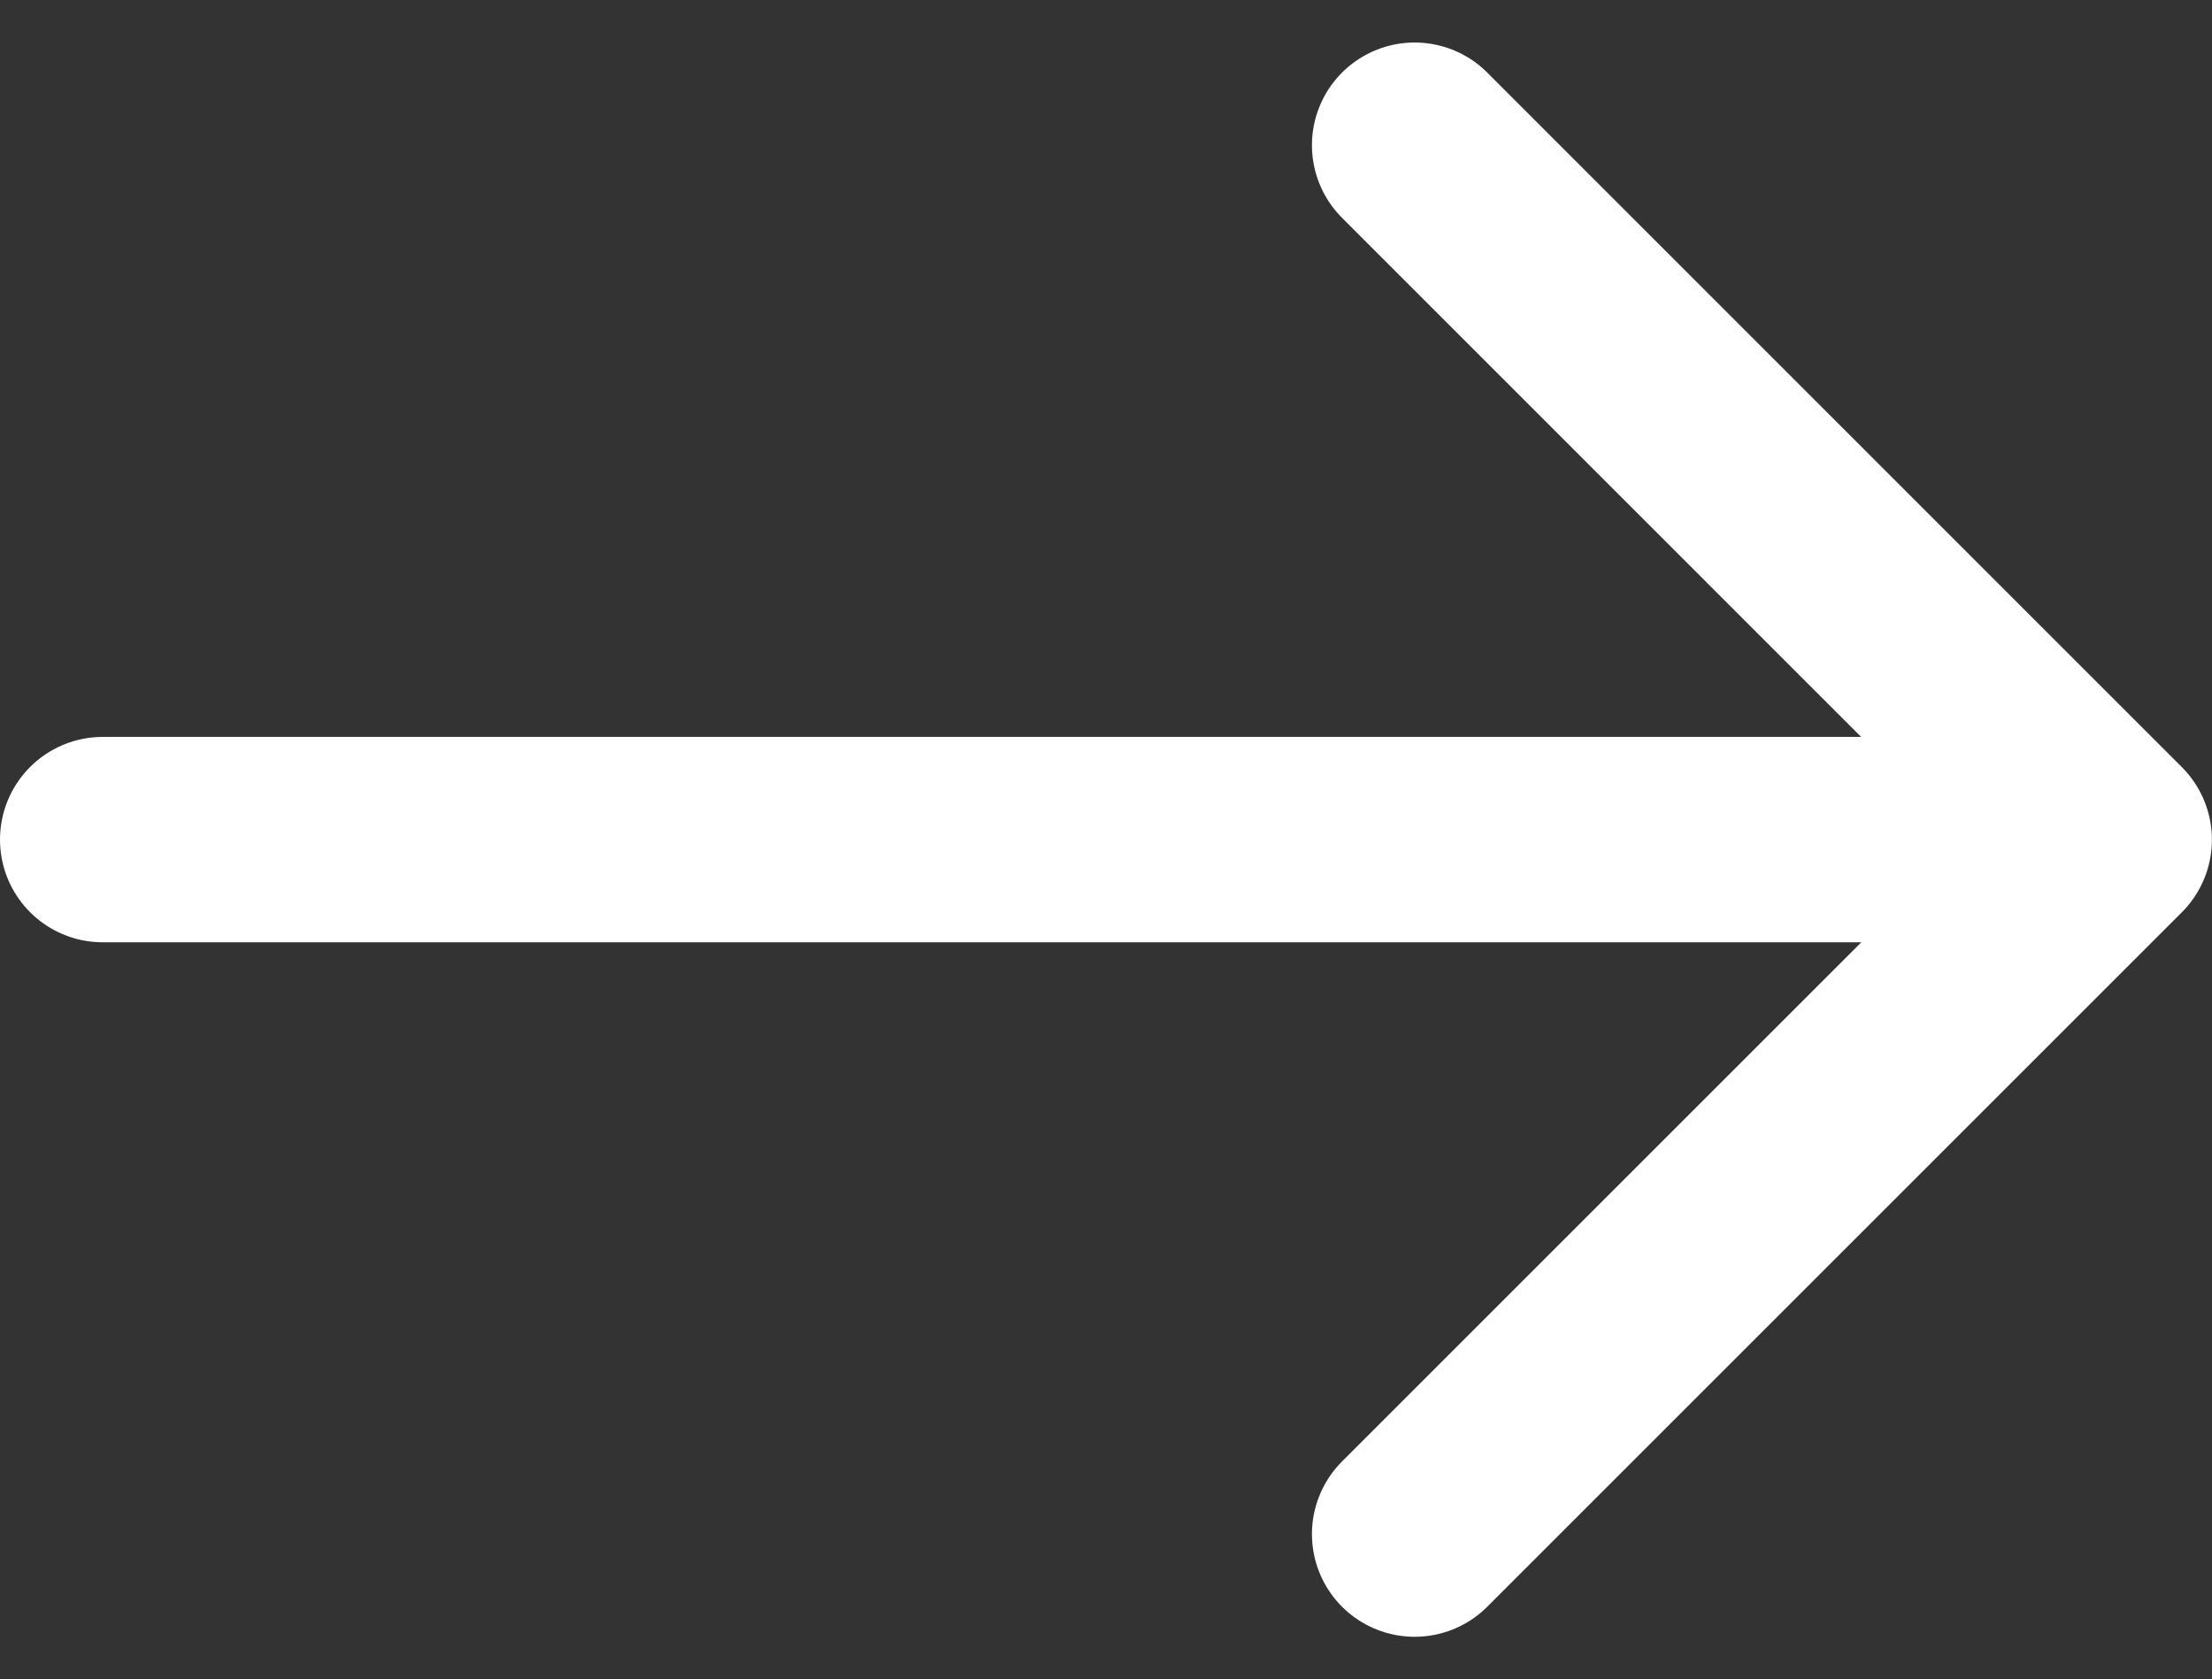
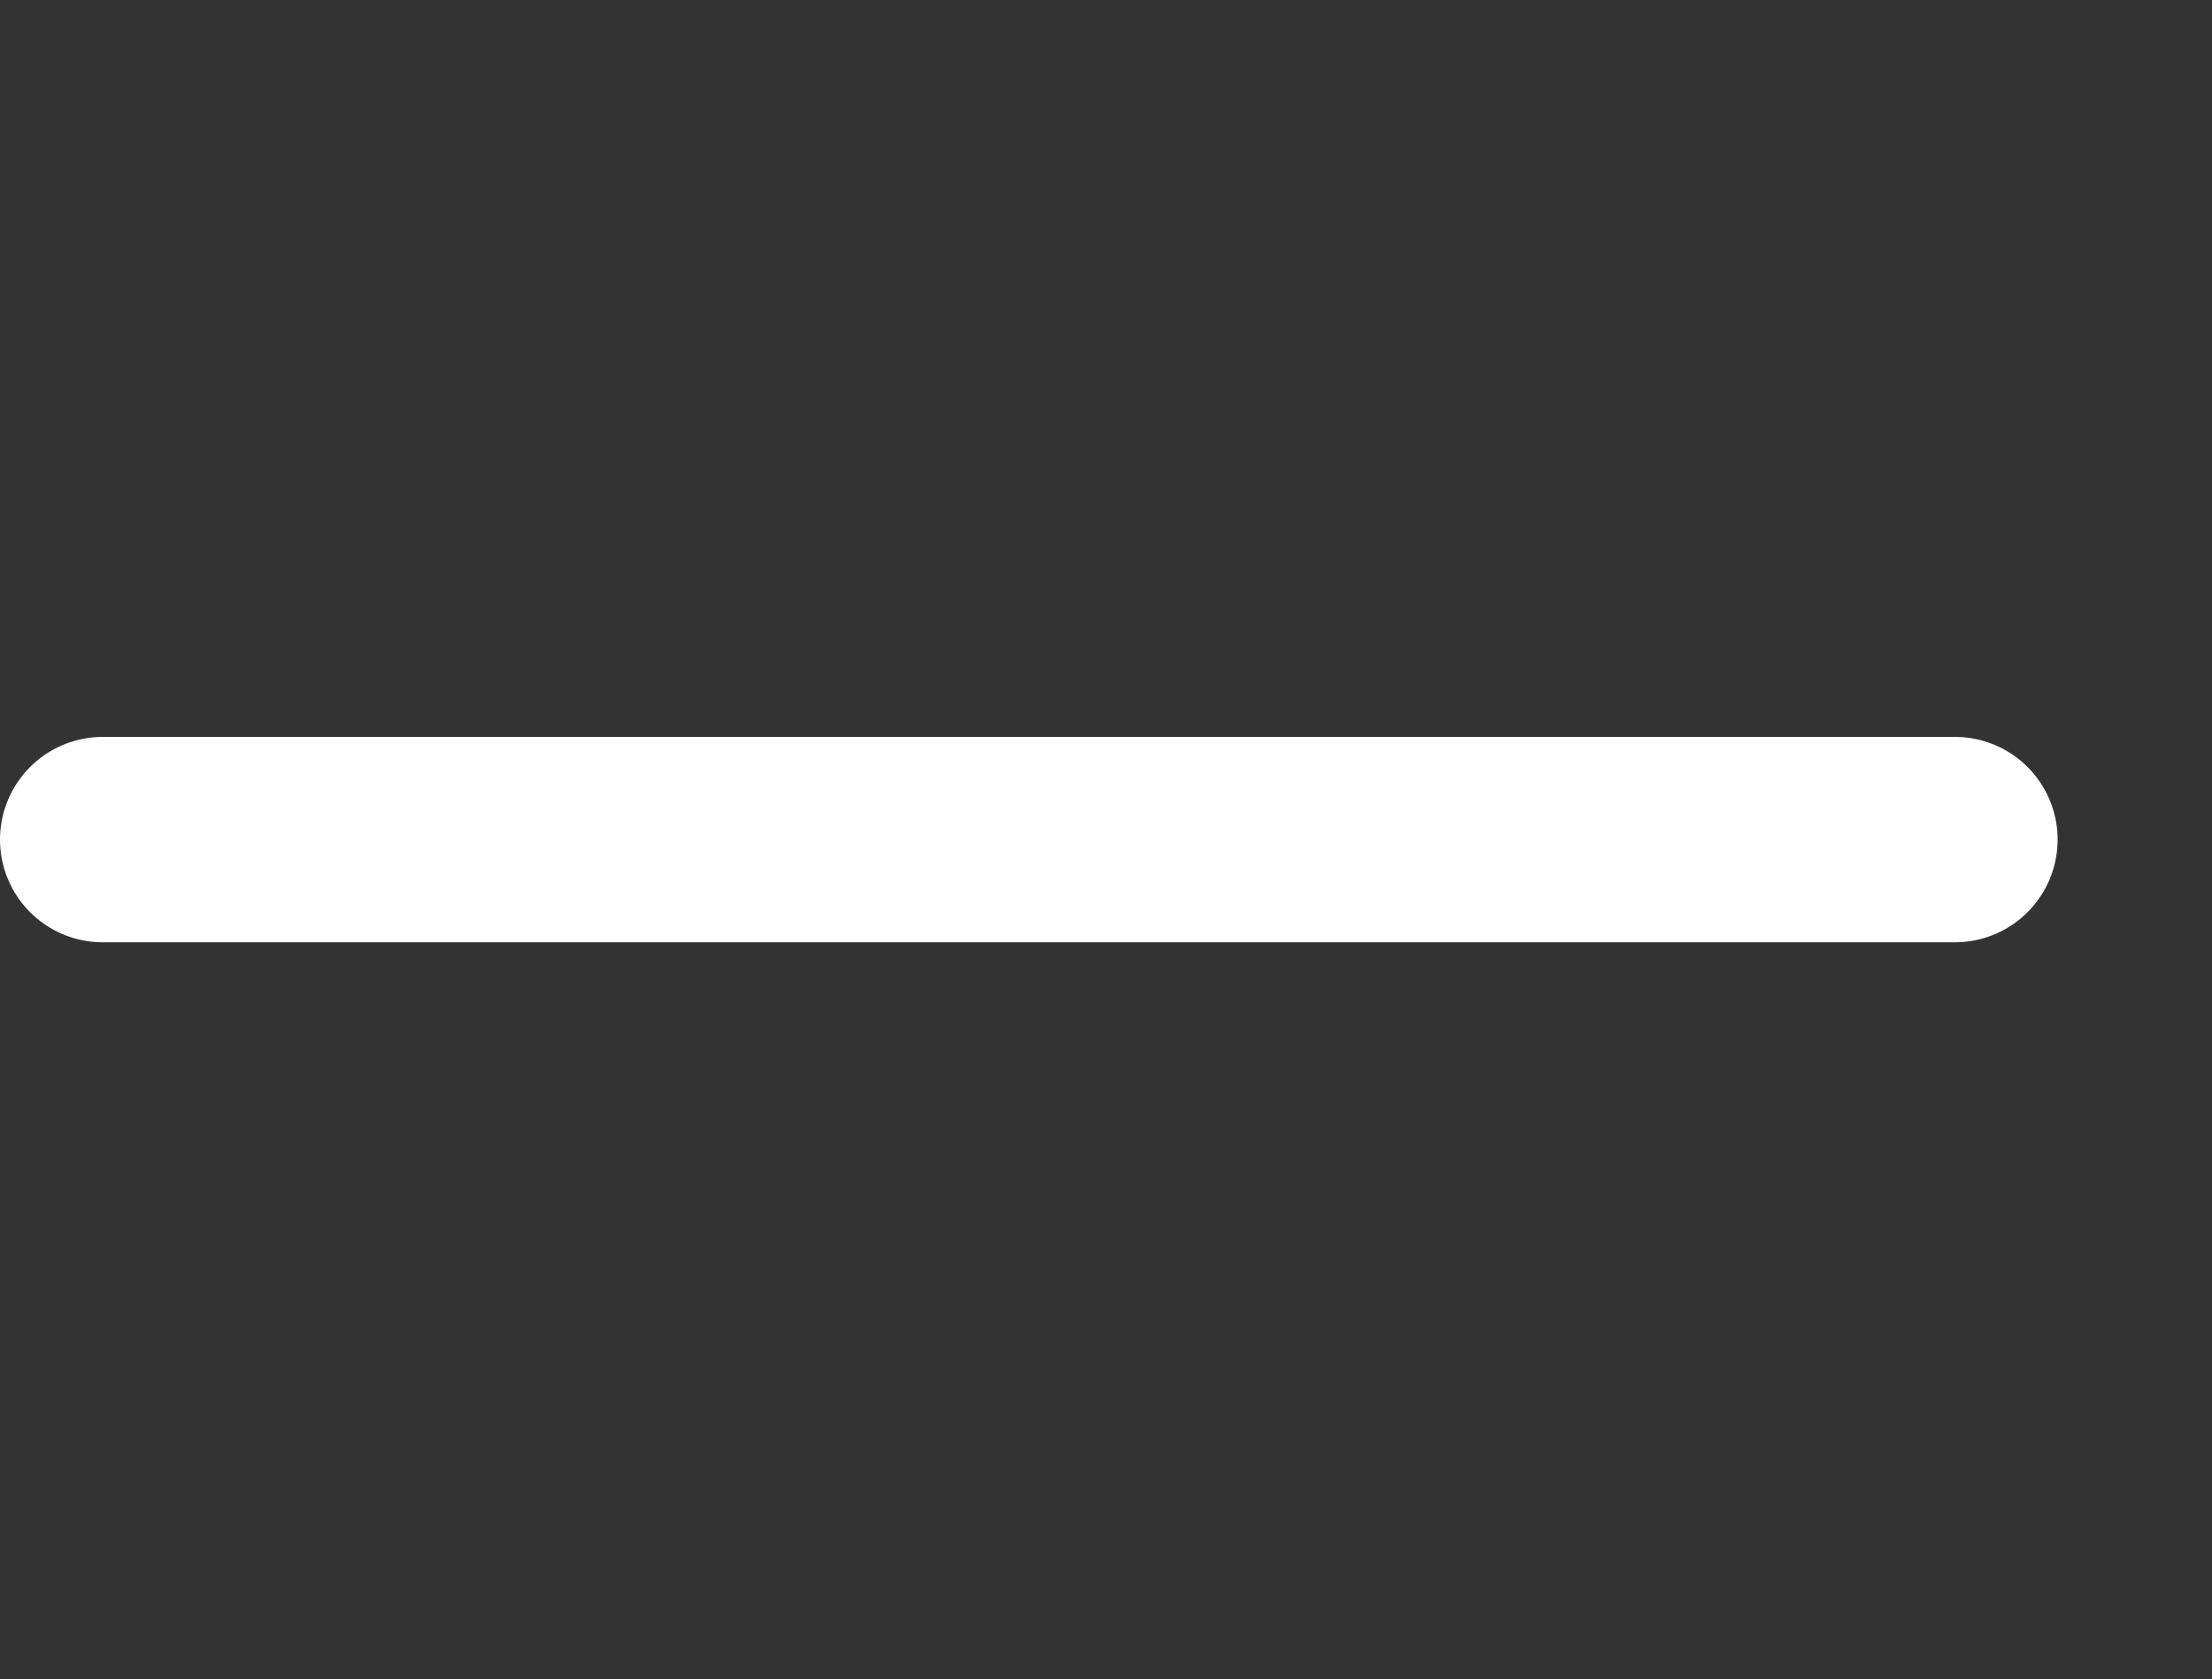
<svg xmlns="http://www.w3.org/2000/svg" width="21.536" height="16.353" viewBox="0 0 21.536 16.353">
  <rect x="0" y="0" width="21.536" height="16.353" fill="#333333" stroke="none" />
  <g id="Group_1340" data-name="Group 1340" transform="translate(1 1.414)">
-     <path id="chevron-down" d="M0,0,6.762,6.762,13.525,0" transform="translate(12.773 13.525) rotate(-90)" fill="none" stroke="#fff" stroke-linecap="round" stroke-linejoin="round" stroke-width="2" />
    <path id="Path_6" data-name="Path 6" d="M11,0H29.033" transform="translate(-11 6.762)" fill="none" stroke="#fff" stroke-linecap="round" stroke-width="2" />
  </g>
</svg>